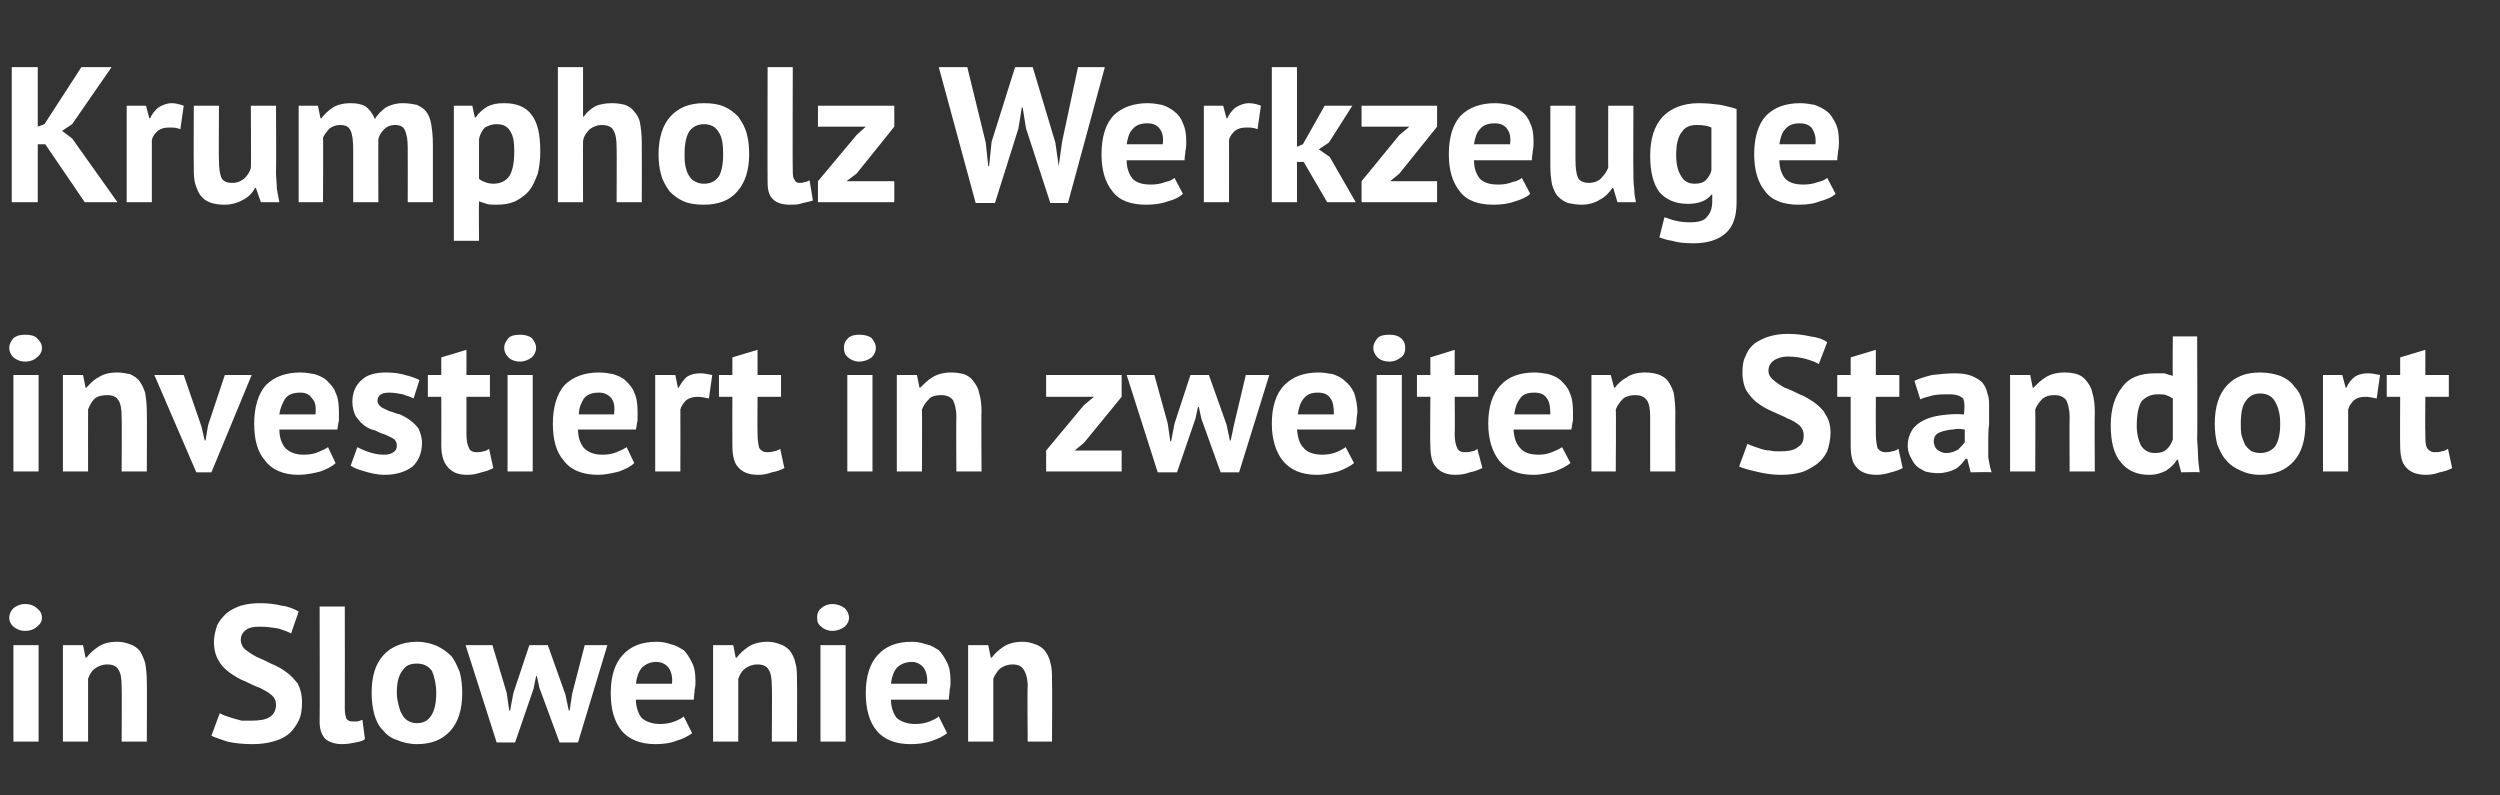
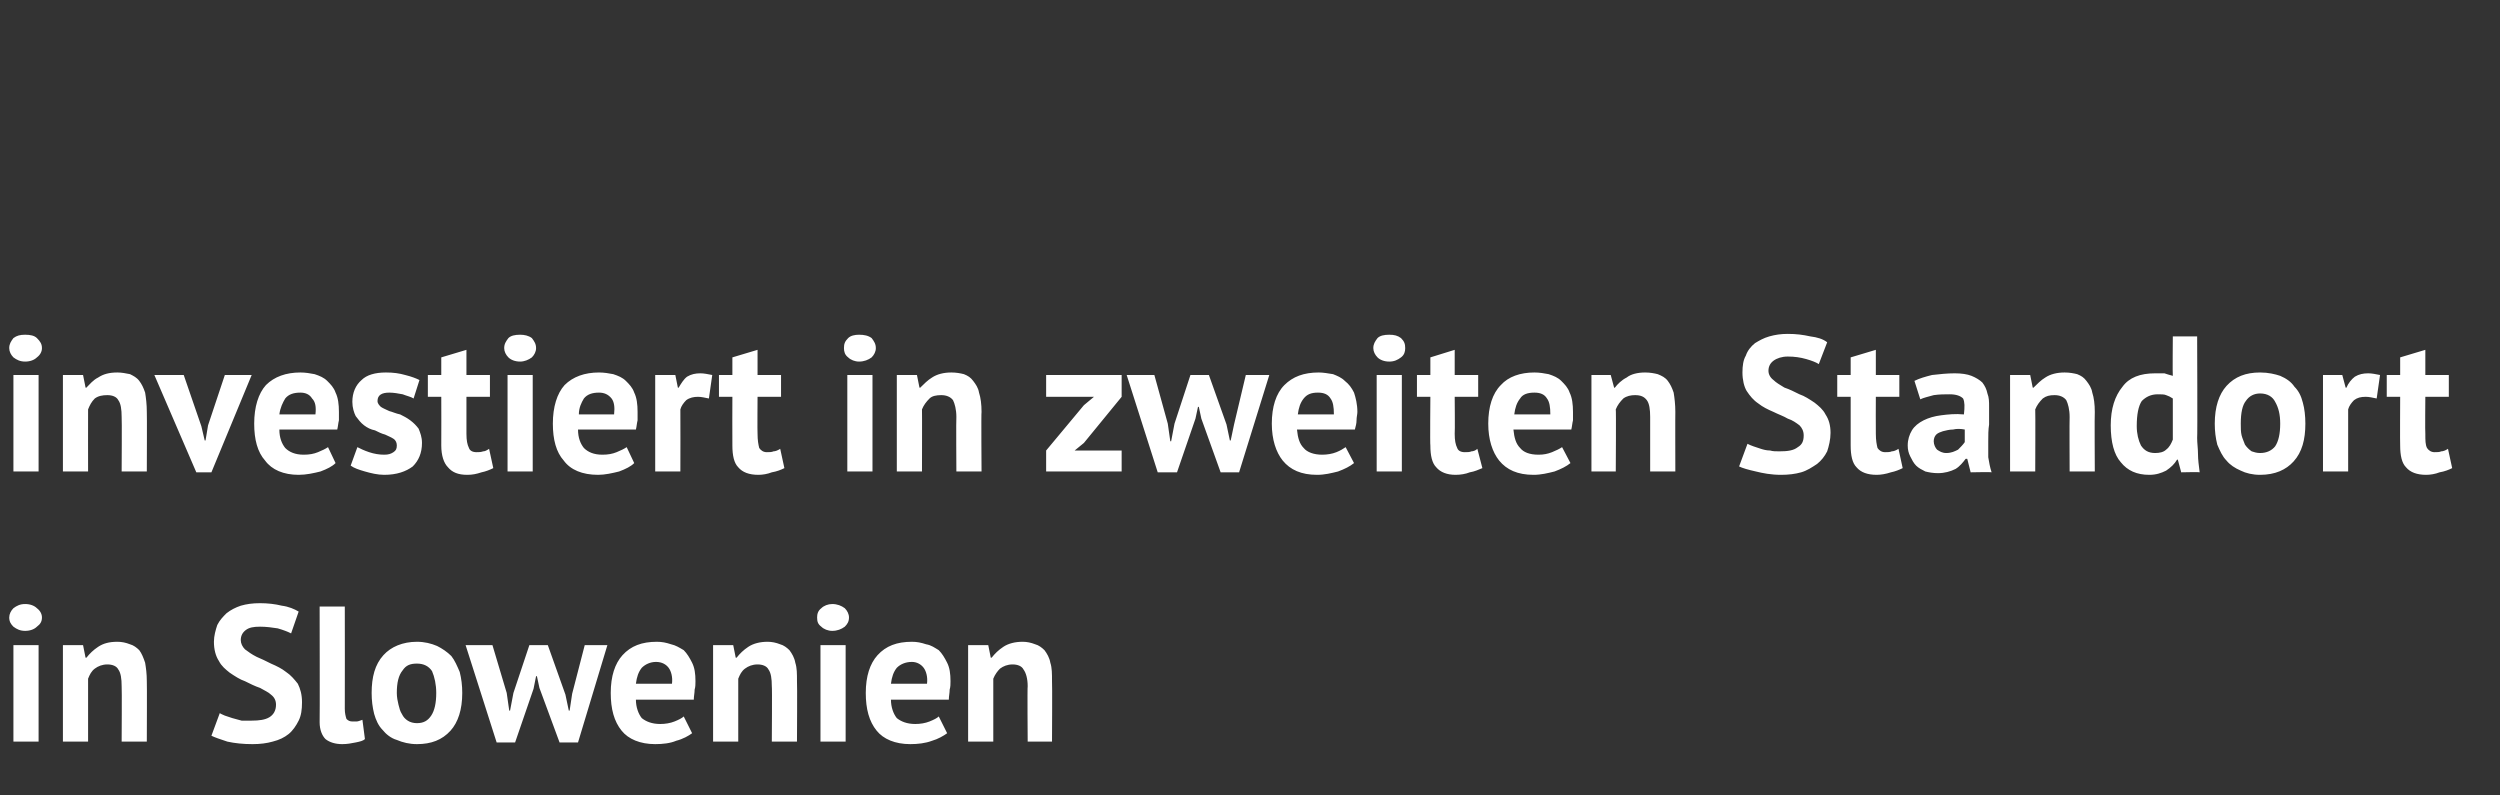
<svg xmlns="http://www.w3.org/2000/svg" version="1.1" width="298px" height="94.8px" viewBox="0 -8 298 94.8" style="top:-8px">
  <rect x="0" y="-8" width="298" height="94.8" fill="#333333" stroke="none" />
  <desc>Krumpholz Werkzeuge investiert in zweiten Standort in Slowenien</desc>
  <defs />
  <g id="Polygon209767">
    <path d="M 1.6 68.9 L 4.6 68.9 L 4.6 80.4 L 1.6 80.4 L 1.6 68.9 Z M 1.1 65.6 C 1.1 65.2 1.3 64.8 1.6 64.5 C 2 64.2 2.4 64 3 64 C 3.6 64 4.1 64.2 4.4 64.5 C 4.8 64.8 5 65.2 5 65.6 C 5 66.1 4.8 66.4 4.4 66.7 C 4.1 67 3.6 67.2 3 67.2 C 2.4 67.2 2 67 1.6 66.7 C 1.3 66.4 1.1 66.1 1.1 65.6 Z M 14.5 80.4 C 14.5 80.4 14.54 73.83 14.5 73.8 C 14.5 72.9 14.4 72.2 14.1 71.8 C 13.9 71.4 13.4 71.2 12.8 71.2 C 12.2 71.2 11.7 71.4 11.3 71.7 C 10.9 72 10.7 72.4 10.5 72.9 C 10.49 72.91 10.5 80.4 10.5 80.4 L 7.5 80.4 L 7.5 68.9 L 9.9 68.9 L 10.2 70.4 C 10.2 70.4 10.3 70.38 10.3 70.4 C 10.7 69.9 11.1 69.5 11.7 69.1 C 12.3 68.7 13 68.5 14 68.5 C 14.5 68.5 15 68.6 15.5 68.8 C 15.9 68.9 16.3 69.2 16.6 69.5 C 16.9 69.9 17.1 70.4 17.3 71 C 17.4 71.6 17.5 72.3 17.5 73.2 C 17.53 73.21 17.5 80.4 17.5 80.4 L 14.5 80.4 Z M 32.9 76 C 32.9 75.5 32.7 75.1 32.3 74.8 C 32 74.5 31.5 74.3 31 74 C 30.4 73.8 29.8 73.5 29.2 73.2 C 28.6 73 28 72.6 27.4 72.2 C 26.9 71.8 26.4 71.4 26.1 70.8 C 25.7 70.2 25.5 69.4 25.5 68.5 C 25.5 67.8 25.7 67.1 25.9 66.5 C 26.2 65.9 26.6 65.5 27 65.1 C 27.5 64.7 28.1 64.4 28.7 64.2 C 29.4 64 30.1 63.9 31 63.9 C 31.9 63.9 32.8 64 33.6 64.2 C 34.4 64.3 35.1 64.6 35.6 64.9 C 35.6 64.9 34.7 67.5 34.7 67.5 C 34.3 67.3 33.8 67.1 33.1 66.9 C 32.5 66.8 31.7 66.7 31 66.7 C 30.2 66.7 29.7 66.8 29.3 67.1 C 28.9 67.4 28.7 67.8 28.7 68.3 C 28.7 68.7 28.9 69.1 29.2 69.4 C 29.6 69.7 30 70 30.6 70.3 C 31.1 70.5 31.7 70.8 32.3 71.1 C 33 71.4 33.6 71.7 34.1 72.1 C 34.7 72.5 35.1 73 35.5 73.5 C 35.8 74.1 36 74.8 36 75.7 C 36 76.6 35.9 77.3 35.6 77.9 C 35.3 78.5 34.9 79.1 34.4 79.5 C 33.9 79.9 33.3 80.2 32.5 80.4 C 31.8 80.6 31 80.7 30.1 80.7 C 29 80.7 28 80.6 27.1 80.4 C 26.2 80.1 25.6 79.9 25.2 79.7 C 25.2 79.7 26.2 77 26.2 77 C 26.3 77.1 26.6 77.2 26.8 77.3 C 27.1 77.4 27.4 77.5 27.7 77.6 C 28.1 77.7 28.4 77.8 28.8 77.9 C 29.2 77.9 29.6 77.9 30 77.9 C 30.9 77.9 31.6 77.8 32.1 77.5 C 32.6 77.2 32.9 76.7 32.9 76 Z M 41.1 76.5 C 41.1 77 41.2 77.4 41.3 77.7 C 41.5 77.9 41.7 78 42 78 C 42.2 78 42.4 78 42.5 78 C 42.7 78 42.9 77.9 43.2 77.8 C 43.2 77.8 43.5 80.1 43.5 80.1 C 43.3 80.3 42.9 80.4 42.4 80.5 C 41.9 80.6 41.4 80.7 40.8 80.7 C 40 80.7 39.3 80.5 38.8 80.1 C 38.4 79.7 38.1 79 38.1 78.1 C 38.13 78.06 38.1 64.3 38.1 64.3 L 41.1 64.3 C 41.1 64.3 41.12 76.5 41.1 76.5 Z M 44.3 74.6 C 44.3 72.7 44.7 71.2 45.7 70.1 C 46.6 69.1 48 68.5 49.7 68.5 C 50.6 68.5 51.4 68.7 52.1 69 C 52.7 69.3 53.3 69.7 53.8 70.2 C 54.2 70.7 54.5 71.4 54.8 72.1 C 55 72.9 55.1 73.7 55.1 74.6 C 55.1 76.6 54.6 78.1 53.7 79.1 C 52.7 80.2 51.4 80.7 49.7 80.7 C 48.8 80.7 48 80.5 47.3 80.2 C 46.6 80 46 79.5 45.6 79 C 45.1 78.5 44.8 77.8 44.6 77.1 C 44.4 76.3 44.3 75.5 44.3 74.6 Z M 47.3 74.6 C 47.3 75.1 47.4 75.6 47.5 76 C 47.6 76.4 47.7 76.8 47.9 77.1 C 48.1 77.5 48.3 77.7 48.6 77.9 C 48.9 78.1 49.3 78.2 49.7 78.2 C 50.5 78.2 51 77.9 51.4 77.3 C 51.8 76.7 52 75.8 52 74.6 C 52 73.6 51.8 72.7 51.5 72 C 51.1 71.4 50.5 71.1 49.7 71.1 C 48.9 71.1 48.4 71.3 48 71.9 C 47.5 72.5 47.3 73.4 47.3 74.6 Z M 65.3 68.9 L 67.4 74.8 L 67.8 76.7 L 67.9 76.7 L 68.2 74.7 L 69.7 68.9 L 72.4 68.9 L 68.9 80.5 L 66.7 80.5 L 64.3 74 L 64 72.6 L 63.9 72.6 L 63.6 74.1 L 61.4 80.5 L 59.2 80.5 L 55.5 68.9 L 58.7 68.9 L 60.4 74.6 L 60.7 76.7 L 60.8 76.7 L 61.2 74.6 L 63.1 68.9 L 65.3 68.9 Z M 82.5 79.4 C 82.1 79.7 81.4 80.1 80.6 80.3 C 79.9 80.6 79 80.7 78.1 80.7 C 76.3 80.7 74.9 80.1 74.1 79.1 C 73.2 78 72.8 76.5 72.8 74.6 C 72.8 72.6 73.3 71.1 74.2 70.1 C 75.2 69 76.5 68.5 78.3 68.5 C 78.9 68.5 79.4 68.6 80 68.8 C 80.5 68.9 81 69.2 81.5 69.5 C 81.9 69.9 82.2 70.4 82.5 71 C 82.8 71.6 82.9 72.3 82.9 73.2 C 82.9 73.5 82.9 73.9 82.8 74.2 C 82.8 74.6 82.7 75 82.7 75.4 C 82.7 75.4 75.8 75.4 75.8 75.4 C 75.8 76.3 76.1 77.1 76.5 77.6 C 77 78 77.7 78.3 78.7 78.3 C 79.3 78.3 79.9 78.2 80.4 78 C 80.9 77.8 81.3 77.6 81.5 77.4 C 81.5 77.4 82.5 79.4 82.5 79.4 Z M 78.2 70.9 C 77.5 70.9 76.9 71.2 76.5 71.6 C 76.1 72.1 75.9 72.7 75.8 73.5 C 75.8 73.5 80.1 73.5 80.1 73.5 C 80.2 72.7 80 72 79.7 71.6 C 79.4 71.2 78.9 70.9 78.2 70.9 Z M 92 80.4 C 92 80.4 92.05 73.83 92 73.8 C 92 72.9 91.9 72.2 91.6 71.8 C 91.4 71.4 90.9 71.2 90.3 71.2 C 89.7 71.2 89.2 71.4 88.8 71.7 C 88.4 72 88.2 72.4 88 72.9 C 88 72.91 88 80.4 88 80.4 L 85 80.4 L 85 68.9 L 87.4 68.9 L 87.7 70.4 C 87.7 70.4 87.81 70.38 87.8 70.4 C 88.2 69.9 88.6 69.5 89.2 69.1 C 89.8 68.7 90.6 68.5 91.5 68.5 C 92 68.5 92.5 68.6 93 68.8 C 93.4 68.9 93.8 69.2 94.1 69.5 C 94.4 69.9 94.7 70.4 94.8 71 C 95 71.6 95 72.3 95 73.2 C 95.04 73.21 95 80.4 95 80.4 L 92 80.4 Z M 97.8 68.9 L 100.8 68.9 L 100.8 80.4 L 97.8 80.4 L 97.8 68.9 Z M 97.4 65.6 C 97.4 65.2 97.5 64.8 97.9 64.5 C 98.2 64.2 98.7 64 99.2 64 C 99.8 64 100.3 64.2 100.7 64.5 C 101 64.8 101.2 65.2 101.2 65.6 C 101.2 66.1 101 66.4 100.7 66.7 C 100.3 67 99.8 67.2 99.2 67.2 C 98.7 67.2 98.2 67 97.9 66.7 C 97.5 66.4 97.4 66.1 97.4 65.6 Z M 112.9 79.4 C 112.5 79.7 111.8 80.1 111.1 80.3 C 110.3 80.6 109.4 80.7 108.5 80.7 C 106.7 80.7 105.3 80.1 104.5 79.1 C 103.6 78 103.2 76.5 103.2 74.6 C 103.2 72.6 103.7 71.1 104.6 70.1 C 105.6 69 106.9 68.5 108.7 68.5 C 109.3 68.5 109.8 68.6 110.4 68.8 C 111 68.9 111.4 69.2 111.9 69.5 C 112.3 69.9 112.6 70.4 112.9 71 C 113.2 71.6 113.3 72.3 113.3 73.2 C 113.3 73.5 113.3 73.9 113.2 74.2 C 113.2 74.6 113.1 75 113.1 75.4 C 113.1 75.4 106.2 75.4 106.2 75.4 C 106.2 76.3 106.5 77.1 106.9 77.6 C 107.4 78 108.1 78.3 109.1 78.3 C 109.7 78.3 110.3 78.2 110.8 78 C 111.3 77.8 111.7 77.6 111.9 77.4 C 111.9 77.4 112.9 79.4 112.9 79.4 Z M 108.7 70.9 C 107.9 70.9 107.3 71.2 106.9 71.6 C 106.5 72.1 106.3 72.7 106.2 73.5 C 106.2 73.5 110.5 73.5 110.5 73.5 C 110.6 72.7 110.4 72 110.1 71.6 C 109.8 71.2 109.3 70.9 108.7 70.9 Z M 122.5 80.4 C 122.5 80.4 122.45 73.83 122.5 73.8 C 122.5 72.9 122.3 72.2 122 71.8 C 121.8 71.4 121.3 71.2 120.7 71.2 C 120.1 71.2 119.6 71.4 119.2 71.7 C 118.9 72 118.6 72.4 118.4 72.9 C 118.4 72.91 118.4 80.4 118.4 80.4 L 115.4 80.4 L 115.4 68.9 L 117.8 68.9 L 118.1 70.4 C 118.1 70.4 118.22 70.38 118.2 70.4 C 118.6 69.9 119 69.5 119.6 69.1 C 120.2 68.7 121 68.5 121.9 68.5 C 122.4 68.5 122.9 68.6 123.4 68.8 C 123.8 68.9 124.2 69.2 124.5 69.5 C 124.8 69.9 125.1 70.4 125.2 71 C 125.4 71.6 125.4 72.3 125.4 73.2 C 125.44 73.21 125.4 80.4 125.4 80.4 L 122.5 80.4 Z " stroke="none" fill="#fff" />
  </g>
  <g id="Polygon209766">
    <path d="M 1.6 36.7 L 4.6 36.7 L 4.6 48.2 L 1.6 48.2 L 1.6 36.7 Z M 1.1 33.5 C 1.1 33 1.3 32.7 1.6 32.3 C 2 32 2.4 31.9 3 31.9 C 3.6 31.9 4.1 32 4.4 32.3 C 4.8 32.7 5 33 5 33.5 C 5 33.9 4.8 34.3 4.4 34.6 C 4.1 34.9 3.6 35.1 3 35.1 C 2.4 35.1 2 34.9 1.6 34.6 C 1.3 34.3 1.1 33.9 1.1 33.5 Z M 14.5 48.2 C 14.5 48.2 14.54 41.7 14.5 41.7 C 14.5 40.8 14.4 40.1 14.1 39.7 C 13.9 39.3 13.4 39.1 12.8 39.1 C 12.2 39.1 11.7 39.2 11.3 39.5 C 10.9 39.9 10.7 40.3 10.5 40.8 C 10.49 40.78 10.5 48.2 10.5 48.2 L 7.5 48.2 L 7.5 36.7 L 9.9 36.7 L 10.2 38.2 C 10.2 38.2 10.3 38.25 10.3 38.2 C 10.7 37.8 11.1 37.3 11.7 37 C 12.3 36.6 13 36.4 14 36.4 C 14.5 36.4 15 36.5 15.5 36.6 C 15.9 36.8 16.3 37 16.6 37.4 C 16.9 37.8 17.1 38.2 17.3 38.8 C 17.4 39.4 17.5 40.2 17.5 41.1 C 17.53 41.08 17.5 48.2 17.5 48.2 L 14.5 48.2 Z M 24 42.8 L 24.4 44.5 L 24.5 44.5 L 24.8 42.7 L 26.8 36.7 L 30 36.7 L 25.2 48.3 L 23.4 48.3 L 18.4 36.7 L 21.9 36.7 L 24 42.8 Z M 40 47.2 C 39.6 47.6 39 47.9 38.2 48.2 C 37.4 48.4 36.5 48.6 35.6 48.6 C 33.8 48.6 32.4 48 31.6 46.9 C 30.7 45.9 30.3 44.4 30.3 42.5 C 30.3 40.5 30.8 38.9 31.7 37.9 C 32.7 36.9 34.1 36.4 35.8 36.4 C 36.4 36.4 37 36.5 37.5 36.6 C 38.1 36.8 38.6 37 39 37.4 C 39.4 37.8 39.8 38.2 40 38.8 C 40.3 39.4 40.4 40.2 40.4 41.1 C 40.4 41.4 40.4 41.7 40.4 42.1 C 40.3 42.5 40.3 42.8 40.2 43.2 C 40.2 43.2 33.3 43.2 33.3 43.2 C 33.3 44.2 33.6 44.9 34 45.4 C 34.5 45.9 35.2 46.2 36.2 46.2 C 36.9 46.2 37.4 46.1 37.9 45.9 C 38.4 45.7 38.8 45.5 39.1 45.3 C 39.1 45.3 40 47.2 40 47.2 Z M 35.8 38.8 C 35 38.8 34.4 39 34 39.5 C 33.7 40 33.4 40.6 33.3 41.4 C 33.3 41.4 37.6 41.4 37.6 41.4 C 37.7 40.5 37.6 39.9 37.2 39.5 C 36.9 39 36.4 38.8 35.8 38.8 Z M 47.3 45.1 C 47.3 44.8 47.2 44.5 46.9 44.3 C 46.6 44.1 46.3 44 45.9 43.8 C 45.5 43.7 45.1 43.5 44.7 43.3 C 44.2 43.2 43.8 43 43.4 42.7 C 43 42.4 42.7 42 42.4 41.6 C 42.2 41.2 42 40.6 42 39.9 C 42 38.8 42.4 37.9 43.1 37.3 C 43.7 36.7 44.7 36.4 46 36.4 C 46.9 36.4 47.6 36.5 48.3 36.7 C 49.1 36.9 49.6 37.1 50 37.3 C 50 37.3 49.3 39.5 49.3 39.5 C 49 39.3 48.5 39.2 48 39 C 47.5 38.9 46.9 38.8 46.4 38.8 C 45.5 38.8 45 39.1 45 39.8 C 45 40.1 45.2 40.3 45.4 40.5 C 45.7 40.7 46 40.8 46.4 41 C 46.8 41.1 47.2 41.3 47.7 41.4 C 48.1 41.6 48.5 41.8 48.9 42.1 C 49.3 42.4 49.6 42.7 49.9 43.1 C 50.1 43.6 50.3 44.1 50.3 44.8 C 50.3 46 49.9 46.9 49.2 47.6 C 48.4 48.2 47.3 48.6 45.8 48.6 C 45 48.6 44.2 48.4 43.5 48.2 C 42.8 48 42.2 47.8 41.8 47.5 C 41.8 47.5 42.6 45.3 42.6 45.3 C 43 45.5 43.4 45.7 44 45.9 C 44.6 46.1 45.2 46.2 45.8 46.2 C 46.3 46.2 46.6 46.1 46.9 45.9 C 47.2 45.7 47.3 45.5 47.3 45.1 Z M 51 36.7 L 52.6 36.7 L 52.6 34.6 L 55.6 33.7 L 55.6 36.7 L 58.4 36.7 L 58.4 39.3 L 55.6 39.3 C 55.6 39.3 55.61 43.68 55.6 43.7 C 55.6 44.5 55.7 45 55.9 45.4 C 56 45.7 56.3 45.9 56.8 45.9 C 57.1 45.9 57.3 45.9 57.6 45.8 C 57.8 45.8 58 45.7 58.3 45.5 C 58.3 45.5 58.8 47.8 58.8 47.8 C 58.4 48 57.9 48.2 57.4 48.3 C 56.8 48.5 56.3 48.6 55.7 48.6 C 54.6 48.6 53.9 48.3 53.4 47.7 C 52.9 47.2 52.6 46.3 52.6 45.1 C 52.62 45.06 52.6 39.3 52.6 39.3 L 51 39.3 L 51 36.7 Z M 60.5 36.7 L 63.5 36.7 L 63.5 48.2 L 60.5 48.2 L 60.5 36.7 Z M 60.1 33.5 C 60.1 33 60.3 32.7 60.6 32.3 C 60.9 32 61.4 31.9 62 31.9 C 62.5 31.9 63 32 63.4 32.3 C 63.7 32.7 63.9 33 63.9 33.5 C 63.9 33.9 63.7 34.3 63.4 34.6 C 63 34.9 62.5 35.1 62 35.1 C 61.4 35.1 60.9 34.9 60.6 34.6 C 60.3 34.3 60.1 33.9 60.1 33.5 Z M 75.6 47.2 C 75.2 47.6 74.6 47.9 73.8 48.2 C 73 48.4 72.1 48.6 71.3 48.6 C 69.4 48.6 68 48 67.2 46.9 C 66.3 45.9 65.9 44.4 65.9 42.5 C 65.9 40.5 66.4 38.9 67.3 37.9 C 68.3 36.9 69.7 36.4 71.4 36.4 C 72 36.4 72.6 36.5 73.1 36.6 C 73.7 36.8 74.2 37 74.6 37.4 C 75 37.8 75.4 38.2 75.6 38.8 C 75.9 39.4 76 40.2 76 41.1 C 76 41.4 76 41.7 76 42.1 C 75.9 42.5 75.9 42.8 75.8 43.2 C 75.8 43.2 68.9 43.2 68.9 43.2 C 68.9 44.2 69.2 44.9 69.6 45.4 C 70.1 45.9 70.8 46.2 71.8 46.2 C 72.5 46.2 73 46.1 73.5 45.9 C 74 45.7 74.4 45.5 74.7 45.3 C 74.7 45.3 75.6 47.2 75.6 47.2 Z M 71.4 38.8 C 70.6 38.8 70 39 69.6 39.5 C 69.3 40 69 40.6 69 41.4 C 69 41.4 73.2 41.4 73.2 41.4 C 73.3 40.5 73.2 39.9 72.9 39.5 C 72.5 39 72 38.8 71.4 38.8 Z M 84.5 39.5 C 84 39.4 83.6 39.3 83.2 39.3 C 82.7 39.3 82.2 39.4 81.8 39.7 C 81.5 40 81.2 40.4 81.1 40.8 C 81.12 40.8 81.1 48.2 81.1 48.2 L 78.1 48.2 L 78.1 36.7 L 80.5 36.7 L 80.8 38.2 C 80.8 38.2 80.89 38.25 80.9 38.2 C 81.2 37.7 81.5 37.2 81.9 36.9 C 82.4 36.6 82.9 36.5 83.5 36.5 C 83.9 36.5 84.4 36.6 84.9 36.7 C 84.9 36.7 84.5 39.5 84.5 39.5 Z M 85.7 36.7 L 87.3 36.7 L 87.3 34.6 L 90.3 33.7 L 90.3 36.7 L 93.1 36.7 L 93.1 39.3 L 90.3 39.3 C 90.3 39.3 90.27 43.68 90.3 43.7 C 90.3 44.5 90.4 45 90.5 45.4 C 90.7 45.7 91 45.9 91.4 45.9 C 91.7 45.9 92 45.9 92.2 45.8 C 92.4 45.8 92.7 45.7 93 45.5 C 93 45.5 93.5 47.8 93.5 47.8 C 93.1 48 92.6 48.2 92 48.3 C 91.5 48.5 90.9 48.6 90.4 48.6 C 89.3 48.6 88.5 48.3 88 47.7 C 87.5 47.2 87.3 46.3 87.3 45.1 C 87.28 45.06 87.3 39.3 87.3 39.3 L 85.7 39.3 L 85.7 36.7 Z M 101 36.7 L 104 36.7 L 104 48.2 L 101 48.2 L 101 36.7 Z M 100.6 33.5 C 100.6 33 100.7 32.7 101.1 32.3 C 101.4 32 101.9 31.9 102.4 31.9 C 103 31.9 103.5 32 103.9 32.3 C 104.2 32.7 104.4 33 104.4 33.5 C 104.4 33.9 104.2 34.3 103.9 34.6 C 103.5 34.9 103 35.1 102.4 35.1 C 101.9 35.1 101.4 34.9 101.1 34.6 C 100.7 34.3 100.6 33.9 100.6 33.5 Z M 114 48.2 C 114 48.2 113.96 41.7 114 41.7 C 114 40.8 113.8 40.1 113.6 39.7 C 113.3 39.3 112.8 39.1 112.2 39.1 C 111.6 39.1 111.1 39.2 110.8 39.5 C 110.4 39.9 110.1 40.3 109.9 40.8 C 109.92 40.78 109.9 48.2 109.9 48.2 L 106.9 48.2 L 106.9 36.7 L 109.3 36.7 L 109.6 38.2 C 109.6 38.2 109.73 38.25 109.7 38.2 C 110.1 37.8 110.6 37.3 111.1 37 C 111.7 36.6 112.5 36.4 113.4 36.4 C 114 36.4 114.5 36.5 114.9 36.6 C 115.4 36.8 115.7 37 116 37.4 C 116.3 37.8 116.6 38.2 116.7 38.8 C 116.9 39.4 117 40.2 117 41.1 C 116.95 41.08 117 48.2 117 48.2 L 114 48.2 Z M 124.7 45.7 L 129.2 40.3 L 130.4 39.3 L 124.7 39.3 L 124.7 36.7 L 133.7 36.7 L 133.7 39.3 L 129.2 44.8 L 128.1 45.7 L 133.7 45.7 L 133.7 48.2 L 124.7 48.2 L 124.7 45.7 Z M 144.1 36.7 L 146.2 42.6 L 146.6 44.5 L 146.7 44.5 L 147.1 42.6 L 148.5 36.7 L 151.3 36.7 L 147.7 48.3 L 145.5 48.3 L 143.2 41.9 L 142.9 40.5 L 142.8 40.5 L 142.5 41.9 L 140.3 48.3 L 138 48.3 L 134.3 36.7 L 137.6 36.7 L 139.2 42.5 L 139.5 44.6 L 139.6 44.6 L 140 42.5 L 141.9 36.7 L 144.1 36.7 Z M 161.4 47.2 C 160.9 47.6 160.3 47.9 159.5 48.2 C 158.7 48.4 157.9 48.6 157 48.6 C 155.1 48.6 153.8 48 152.9 46.9 C 152.1 45.9 151.6 44.4 151.6 42.5 C 151.6 40.5 152.1 38.9 153.1 37.9 C 154.1 36.9 155.4 36.4 157.2 36.4 C 157.7 36.4 158.3 36.5 158.9 36.6 C 159.4 36.8 159.9 37 160.3 37.4 C 160.8 37.8 161.1 38.2 161.4 38.8 C 161.6 39.4 161.8 40.2 161.8 41.1 C 161.8 41.4 161.7 41.7 161.7 42.1 C 161.7 42.5 161.6 42.8 161.5 43.2 C 161.5 43.2 154.6 43.2 154.6 43.2 C 154.7 44.2 154.9 44.9 155.4 45.4 C 155.8 45.9 156.6 46.2 157.6 46.2 C 158.2 46.2 158.8 46.1 159.3 45.9 C 159.8 45.7 160.1 45.5 160.4 45.3 C 160.4 45.3 161.4 47.2 161.4 47.2 Z M 157.1 38.8 C 156.3 38.8 155.8 39 155.4 39.5 C 155 40 154.8 40.6 154.7 41.4 C 154.7 41.4 159 41.4 159 41.4 C 159 40.5 158.9 39.9 158.6 39.5 C 158.3 39 157.8 38.8 157.1 38.8 Z M 164.1 36.7 L 167.1 36.7 L 167.1 48.2 L 164.1 48.2 L 164.1 36.7 Z M 163.7 33.5 C 163.7 33 163.9 32.7 164.2 32.3 C 164.5 32 165 31.9 165.6 31.9 C 166.2 31.9 166.6 32 167 32.3 C 167.4 32.7 167.5 33 167.5 33.5 C 167.5 33.9 167.4 34.3 167 34.6 C 166.6 34.9 166.2 35.1 165.6 35.1 C 165 35.1 164.5 34.9 164.2 34.6 C 163.9 34.3 163.7 33.9 163.7 33.5 Z M 168.9 36.7 L 170.5 36.7 L 170.5 34.6 L 173.4 33.7 L 173.4 36.7 L 176.2 36.7 L 176.2 39.3 L 173.4 39.3 C 173.4 39.3 173.44 43.68 173.4 43.7 C 173.4 44.5 173.5 45 173.7 45.4 C 173.8 45.7 174.1 45.9 174.6 45.9 C 174.9 45.9 175.2 45.9 175.4 45.8 C 175.6 45.8 175.9 45.7 176.1 45.5 C 176.1 45.5 176.7 47.8 176.7 47.8 C 176.2 48 175.8 48.2 175.2 48.3 C 174.7 48.5 174.1 48.6 173.5 48.6 C 172.5 48.6 171.7 48.3 171.2 47.7 C 170.7 47.2 170.5 46.3 170.5 45.1 C 170.45 45.06 170.5 39.3 170.5 39.3 L 168.9 39.3 L 168.9 36.7 Z M 187.2 47.2 C 186.7 47.6 186.1 47.9 185.3 48.2 C 184.5 48.4 183.7 48.6 182.8 48.6 C 180.9 48.6 179.6 48 178.7 46.9 C 177.9 45.9 177.4 44.4 177.4 42.5 C 177.4 40.5 177.9 38.9 178.9 37.9 C 179.8 36.9 181.2 36.4 182.9 36.4 C 183.5 36.4 184.1 36.5 184.6 36.6 C 185.2 36.8 185.7 37 186.1 37.4 C 186.5 37.8 186.9 38.2 187.1 38.8 C 187.4 39.4 187.5 40.2 187.5 41.1 C 187.5 41.4 187.5 41.7 187.5 42.1 C 187.4 42.5 187.4 42.8 187.3 43.2 C 187.3 43.2 180.4 43.2 180.4 43.2 C 180.5 44.2 180.7 44.9 181.2 45.4 C 181.6 45.9 182.3 46.2 183.4 46.2 C 184 46.2 184.5 46.1 185 45.9 C 185.5 45.7 185.9 45.5 186.2 45.3 C 186.2 45.3 187.2 47.2 187.2 47.2 Z M 182.9 38.8 C 182.1 38.8 181.5 39 181.2 39.5 C 180.8 40 180.6 40.6 180.5 41.4 C 180.5 41.4 184.8 41.4 184.8 41.4 C 184.8 40.5 184.7 39.9 184.4 39.5 C 184.1 39 183.6 38.8 182.9 38.8 Z M 196.7 48.2 C 196.7 48.2 196.69 41.7 196.7 41.7 C 196.7 40.8 196.6 40.1 196.3 39.7 C 196 39.3 195.6 39.1 194.9 39.1 C 194.4 39.1 193.9 39.2 193.5 39.5 C 193.1 39.9 192.8 40.3 192.6 40.8 C 192.65 40.78 192.6 48.2 192.6 48.2 L 189.7 48.2 L 189.7 36.7 L 192 36.7 L 192.4 38.2 C 192.4 38.2 192.46 38.25 192.5 38.2 C 192.8 37.8 193.3 37.3 193.9 37 C 194.4 36.6 195.2 36.4 196.1 36.4 C 196.7 36.4 197.2 36.5 197.6 36.6 C 198.1 36.8 198.5 37 198.8 37.4 C 199.1 37.8 199.3 38.2 199.5 38.8 C 199.6 39.4 199.7 40.2 199.7 41.1 C 199.68 41.08 199.7 48.2 199.7 48.2 L 196.7 48.2 Z M 215 43.9 C 215 43.4 214.8 43 214.5 42.7 C 214.1 42.4 213.7 42.1 213.1 41.9 C 212.6 41.6 212 41.4 211.4 41.1 C 210.7 40.8 210.1 40.5 209.6 40.1 C 209 39.7 208.6 39.2 208.2 38.6 C 207.9 38.1 207.7 37.3 207.7 36.4 C 207.7 35.6 207.8 34.9 208.1 34.4 C 208.3 33.8 208.7 33.3 209.2 32.9 C 209.7 32.6 210.2 32.3 210.9 32.1 C 211.6 31.9 212.3 31.8 213.1 31.8 C 214.1 31.8 214.9 31.9 215.8 32.1 C 216.6 32.2 217.3 32.4 217.8 32.8 C 217.8 32.8 216.8 35.4 216.8 35.4 C 216.5 35.2 216 35 215.3 34.8 C 214.6 34.6 213.9 34.5 213.1 34.5 C 212.4 34.5 211.8 34.7 211.4 35 C 211 35.3 210.8 35.7 210.8 36.2 C 210.8 36.6 211 37 211.4 37.3 C 211.7 37.6 212.2 37.9 212.7 38.2 C 213.3 38.4 213.9 38.7 214.5 39 C 215.1 39.2 215.7 39.6 216.3 40 C 216.8 40.4 217.3 40.8 217.6 41.4 C 218 42 218.2 42.7 218.2 43.6 C 218.2 44.4 218 45.2 217.8 45.8 C 217.5 46.4 217.1 46.9 216.6 47.3 C 216 47.7 215.4 48.1 214.7 48.3 C 214 48.5 213.2 48.6 212.3 48.6 C 211.1 48.6 210.1 48.4 209.3 48.2 C 208.4 48 207.7 47.8 207.3 47.6 C 207.3 47.6 208.3 44.9 208.3 44.9 C 208.5 45 208.7 45.1 209 45.2 C 209.3 45.3 209.6 45.4 209.9 45.5 C 210.2 45.6 210.6 45.7 211 45.7 C 211.3 45.8 211.7 45.8 212.1 45.8 C 213.1 45.8 213.8 45.7 214.3 45.3 C 214.8 45 215 44.6 215 43.9 Z M 219 36.7 L 220.6 36.7 L 220.6 34.6 L 223.6 33.7 L 223.6 36.7 L 226.4 36.7 L 226.4 39.3 L 223.6 39.3 C 223.6 39.3 223.58 43.68 223.6 43.7 C 223.6 44.5 223.7 45 223.8 45.4 C 224 45.7 224.3 45.9 224.7 45.9 C 225 45.9 225.3 45.9 225.5 45.8 C 225.7 45.8 226 45.7 226.3 45.5 C 226.3 45.5 226.8 47.8 226.8 47.8 C 226.4 48 225.9 48.2 225.4 48.3 C 224.8 48.5 224.2 48.6 223.7 48.6 C 222.6 48.6 221.8 48.3 221.3 47.7 C 220.8 47.2 220.6 46.3 220.6 45.1 C 220.59 45.06 220.6 39.3 220.6 39.3 L 219 39.3 L 219 36.7 Z M 228.2 37.4 C 228.8 37.1 229.5 36.9 230.3 36.7 C 231.2 36.6 232.1 36.5 233 36.5 C 233.8 36.5 234.5 36.6 235 36.8 C 235.5 37 236 37.3 236.3 37.6 C 236.6 38 236.8 38.4 236.9 38.9 C 237.1 39.4 237.1 39.9 237.1 40.5 C 237.1 41.2 237.1 41.9 237.1 42.6 C 237 43.2 237 43.9 237 44.6 C 237 45.2 237 45.9 237 46.5 C 237.1 47.1 237.2 47.7 237.4 48.3 C 237.38 48.25 234.9 48.3 234.9 48.3 L 234.5 46.7 C 234.5 46.7 234.35 46.67 234.3 46.7 C 234 47.1 233.6 47.6 233.1 47.9 C 232.5 48.2 231.8 48.4 231 48.4 C 230.4 48.4 229.9 48.3 229.5 48.2 C 229.1 48 228.7 47.8 228.4 47.5 C 228.1 47.2 227.9 46.8 227.7 46.4 C 227.5 46 227.4 45.6 227.4 45.1 C 227.4 44.4 227.6 43.8 227.9 43.3 C 228.2 42.8 228.7 42.4 229.3 42.1 C 229.9 41.8 230.6 41.6 231.4 41.5 C 232.2 41.4 233.1 41.3 234.1 41.4 C 234.2 40.5 234.2 39.9 234 39.5 C 233.7 39.2 233.2 39 232.4 39 C 231.8 39 231.2 39 230.5 39.1 C 229.8 39.3 229.3 39.4 228.9 39.6 C 228.9 39.6 228.2 37.4 228.2 37.4 Z M 232 46 C 232.6 46 233 45.8 233.4 45.6 C 233.7 45.3 234 45 234.2 44.7 C 234.2 44.7 234.2 43.2 234.2 43.2 C 233.7 43.1 233.2 43.1 232.8 43.2 C 232.4 43.2 232 43.3 231.6 43.4 C 231.3 43.5 231 43.6 230.8 43.8 C 230.6 44 230.5 44.3 230.5 44.6 C 230.5 45 230.7 45.4 230.9 45.6 C 231.2 45.8 231.5 46 232 46 Z M 246.7 48.2 C 246.7 48.2 246.67 41.7 246.7 41.7 C 246.7 40.8 246.5 40.1 246.3 39.7 C 246 39.3 245.5 39.1 244.9 39.1 C 244.3 39.1 243.9 39.2 243.5 39.5 C 243.1 39.9 242.8 40.3 242.6 40.8 C 242.63 40.78 242.6 48.2 242.6 48.2 L 239.6 48.2 L 239.6 36.7 L 242 36.7 L 242.3 38.2 C 242.3 38.2 242.44 38.25 242.4 38.2 C 242.8 37.8 243.3 37.3 243.8 37 C 244.4 36.6 245.2 36.4 246.1 36.4 C 246.7 36.4 247.2 36.5 247.6 36.6 C 248.1 36.8 248.4 37 248.7 37.4 C 249 37.8 249.3 38.2 249.4 38.8 C 249.6 39.4 249.7 40.2 249.7 41.1 C 249.66 41.08 249.7 48.2 249.7 48.2 L 246.7 48.2 Z M 261.9 44.2 C 261.9 44.8 262 45.5 262 46.1 C 262 46.8 262.1 47.5 262.2 48.3 C 262.18 48.25 260 48.3 260 48.3 L 259.6 46.8 C 259.6 46.8 259.53 46.76 259.5 46.8 C 259.2 47.3 258.8 47.7 258.2 48.1 C 257.6 48.4 257 48.6 256.2 48.6 C 254.7 48.6 253.6 48.1 252.8 47.1 C 252 46.2 251.6 44.7 251.6 42.7 C 251.6 40.7 252.1 39.2 253 38.1 C 253.8 37 255.1 36.5 256.9 36.5 C 257.3 36.5 257.7 36.5 258 36.5 C 258.3 36.6 258.6 36.7 259 36.8 C 258.96 36.8 259 32.1 259 32.1 L 261.9 32.1 C 261.9 32.1 261.95 44.18 261.9 44.2 Z M 256.9 46 C 257.4 46 257.9 45.9 258.2 45.6 C 258.6 45.3 258.8 44.9 259 44.4 C 259 44.4 259 39.5 259 39.5 C 258.7 39.3 258.5 39.2 258.2 39.1 C 258 39 257.6 39 257.2 39 C 256.4 39 255.8 39.3 255.3 39.8 C 254.9 40.4 254.7 41.4 254.7 42.8 C 254.7 43.7 254.9 44.5 255.2 45.1 C 255.6 45.7 256.1 46 256.9 46 Z M 264 42.5 C 264 40.5 264.5 39 265.4 38 C 266.4 36.9 267.7 36.4 269.4 36.4 C 270.4 36.4 271.2 36.6 271.8 36.8 C 272.5 37.1 273.1 37.5 273.5 38.1 C 274 38.6 274.3 39.2 274.5 40 C 274.7 40.7 274.8 41.6 274.8 42.5 C 274.8 44.4 274.4 45.9 273.4 47 C 272.5 48 271.2 48.6 269.4 48.6 C 268.5 48.6 267.7 48.4 267.1 48.1 C 266.4 47.8 265.8 47.4 265.4 46.9 C 264.9 46.4 264.6 45.7 264.3 45 C 264.1 44.2 264 43.4 264 42.5 Z M 267.1 42.5 C 267.1 43 267.1 43.5 267.2 43.9 C 267.3 44.3 267.5 44.7 267.6 45 C 267.8 45.3 268.1 45.6 268.4 45.8 C 268.7 45.9 269 46 269.4 46 C 270.2 46 270.8 45.7 271.2 45.2 C 271.6 44.6 271.8 43.7 271.8 42.5 C 271.8 41.4 271.6 40.6 271.2 39.9 C 270.9 39.3 270.3 38.9 269.4 38.9 C 268.7 38.9 268.1 39.2 267.7 39.8 C 267.3 40.3 267.1 41.2 267.1 42.5 Z M 283.3 39.5 C 282.8 39.4 282.4 39.3 282 39.3 C 281.4 39.3 281 39.4 280.6 39.7 C 280.3 40 280 40.4 279.9 40.8 C 279.91 40.8 279.9 48.2 279.9 48.2 L 276.9 48.2 L 276.9 36.7 L 279.2 36.7 L 279.6 38.2 C 279.6 38.2 279.68 38.25 279.7 38.2 C 279.9 37.7 280.3 37.2 280.7 36.9 C 281.2 36.6 281.7 36.5 282.3 36.5 C 282.7 36.5 283.2 36.6 283.7 36.7 C 283.7 36.7 283.3 39.5 283.3 39.5 Z M 284.5 36.7 L 286.1 36.7 L 286.1 34.6 L 289.1 33.7 L 289.1 36.7 L 291.9 36.7 L 291.9 39.3 L 289.1 39.3 C 289.1 39.3 289.06 43.68 289.1 43.7 C 289.1 44.5 289.1 45 289.3 45.4 C 289.5 45.7 289.8 45.9 290.2 45.9 C 290.5 45.9 290.8 45.9 291 45.8 C 291.2 45.8 291.5 45.7 291.8 45.5 C 291.8 45.5 292.3 47.8 292.3 47.8 C 291.9 48 291.4 48.2 290.8 48.3 C 290.3 48.5 289.7 48.6 289.2 48.6 C 288.1 48.6 287.3 48.3 286.8 47.7 C 286.3 47.2 286.1 46.3 286.1 45.1 C 286.07 45.06 286.1 39.3 286.1 39.3 L 284.5 39.3 L 284.5 36.7 Z " stroke="none" fill="#fff" />
  </g>
  <g id="Polygon209765">
-     <path d="M 5.4 9.2 L 4.5 9.2 L 4.5 16.1 L 1.4 16.1 L 1.4 0 L 4.5 0 L 4.5 7.1 L 5.3 6.8 L 9.7 0 L 13.3 0 L 8.6 6.8 L 7.4 7.6 L 8.6 8.5 L 14 16.1 L 10.1 16.1 L 5.4 9.2 Z M 21.5 7.4 C 21 7.2 20.6 7.2 20.2 7.2 C 19.6 7.2 19.2 7.3 18.8 7.6 C 18.5 7.9 18.2 8.2 18.1 8.7 C 18.1 8.67 18.1 16.1 18.1 16.1 L 15.1 16.1 L 15.1 4.6 L 17.4 4.6 L 17.8 6.1 C 17.8 6.1 17.87 6.12 17.9 6.1 C 18.1 5.6 18.5 5.1 18.9 4.8 C 19.4 4.5 19.9 4.3 20.5 4.3 C 20.9 4.3 21.3 4.4 21.9 4.6 C 21.9 4.6 21.5 7.4 21.5 7.4 Z M 26.1 4.6 C 26.1 4.6 26.06 11.13 26.1 11.1 C 26.1 12.1 26.2 12.7 26.4 13.2 C 26.6 13.6 27 13.8 27.7 13.8 C 28.3 13.8 28.7 13.6 29.1 13.3 C 29.5 12.9 29.8 12.5 29.9 12 C 29.95 12.03 29.9 4.6 29.9 4.6 L 32.9 4.6 C 32.9 4.6 32.94 12.6 32.9 12.6 C 32.9 13.2 33 13.8 33 14.5 C 33.1 15.1 33.2 15.6 33.3 16.1 C 33.3 16.1 31.1 16.1 31.1 16.1 L 30.5 14.4 C 30.5 14.4 30.43 14.4 30.4 14.4 C 30.1 15 29.6 15.5 29 15.8 C 28.3 16.2 27.6 16.4 26.7 16.4 C 26.1 16.4 25.6 16.3 25.2 16.2 C 24.7 16 24.3 15.8 24 15.4 C 23.7 15.1 23.5 14.6 23.3 14 C 23.1 13.4 23.1 12.7 23.1 11.8 C 23.07 11.75 23.1 4.6 23.1 4.6 L 26.1 4.6 Z M 42.1 16.1 C 42.1 16.1 42.09 9.84 42.1 9.8 C 42.1 8.8 42 8 41.8 7.6 C 41.6 7.1 41.2 6.9 40.5 6.9 C 40 6.9 39.6 7.1 39.3 7.3 C 39 7.6 38.7 8 38.5 8.4 C 38.55 8.44 38.5 16.1 38.5 16.1 L 35.6 16.1 L 35.6 4.6 L 37.9 4.6 L 38.2 6.1 C 38.2 6.1 38.32 6.12 38.3 6.1 C 38.7 5.6 39.1 5.2 39.7 4.8 C 40.2 4.5 40.9 4.3 41.8 4.3 C 42.5 4.3 43.1 4.4 43.6 4.7 C 44 5 44.4 5.5 44.7 6.2 C 45 5.6 45.5 5.2 46 4.8 C 46.6 4.5 47.2 4.3 48 4.3 C 48.7 4.3 49.2 4.4 49.7 4.5 C 50.1 4.7 50.5 4.9 50.8 5.3 C 51.1 5.7 51.3 6.2 51.4 6.8 C 51.5 7.4 51.6 8.2 51.6 9.2 C 51.61 9.2 51.6 16.1 51.6 16.1 L 48.6 16.1 C 48.6 16.1 48.62 9.64 48.6 9.6 C 48.6 8.7 48.5 8.1 48.3 7.6 C 48.1 7.1 47.7 6.9 47.1 6.9 C 46.5 6.9 46.1 7.1 45.8 7.4 C 45.5 7.7 45.2 8.1 45.1 8.6 C 45.08 8.56 45.1 16.1 45.1 16.1 L 42.1 16.1 Z M 54.1 4.6 L 56.3 4.6 L 56.6 6 C 56.6 6 56.69 5.98 56.7 6 C 57.1 5.4 57.6 5 58.1 4.7 C 58.7 4.4 59.3 4.3 60.1 4.3 C 61.5 4.3 62.6 4.7 63.3 5.6 C 64.1 6.6 64.4 8 64.4 10.1 C 64.4 11 64.3 11.9 64.1 12.7 C 63.8 13.5 63.5 14.2 63.1 14.7 C 62.6 15.3 62 15.7 61.4 16 C 60.7 16.3 60 16.4 59.2 16.4 C 58.7 16.4 58.3 16.4 58 16.3 C 57.7 16.2 57.4 16.1 57.1 16 C 57.06 15.99 57.1 20.7 57.1 20.7 L 54.1 20.7 L 54.1 4.6 Z M 59.2 6.8 C 58.6 6.8 58.2 7 57.8 7.2 C 57.5 7.5 57.2 8 57.1 8.6 C 57.1 8.6 57.1 13.3 57.1 13.3 C 57.3 13.5 57.5 13.6 57.8 13.7 C 58 13.8 58.4 13.9 58.8 13.9 C 59.6 13.9 60.3 13.6 60.7 13 C 61.1 12.4 61.3 11.4 61.3 10 C 61.3 9 61.2 8.2 60.8 7.6 C 60.5 7.1 60 6.8 59.2 6.8 Z M 73.5 16.1 C 73.5 16.1 73.53 9.57 73.5 9.6 C 73.5 8.6 73.4 8 73.1 7.5 C 72.9 7.1 72.4 6.9 71.7 6.9 C 71.2 6.9 70.7 7.1 70.3 7.4 C 69.9 7.8 69.6 8.2 69.5 8.8 C 69.48 8.76 69.5 16.1 69.5 16.1 L 66.5 16.1 L 66.5 0 L 69.5 0 L 69.5 5.9 C 69.5 5.9 69.57 5.89 69.6 5.9 C 69.9 5.4 70.4 5 70.9 4.7 C 71.5 4.4 72.2 4.3 73 4.3 C 73.6 4.3 74.1 4.4 74.5 4.5 C 75 4.7 75.3 4.9 75.6 5.3 C 75.9 5.6 76.2 6.1 76.3 6.7 C 76.4 7.3 76.5 8.1 76.5 8.9 C 76.52 8.95 76.5 16.1 76.5 16.1 L 73.5 16.1 Z M 78.5 10.4 C 78.5 8.4 79 6.9 79.9 5.9 C 80.9 4.8 82.2 4.3 83.9 4.3 C 84.8 4.3 85.6 4.4 86.3 4.7 C 87 5 87.5 5.4 88 5.9 C 88.4 6.5 88.8 7.1 89 7.9 C 89.2 8.6 89.3 9.4 89.3 10.4 C 89.3 12.3 88.8 13.8 87.9 14.8 C 87 15.9 85.6 16.4 83.9 16.4 C 83 16.4 82.2 16.3 81.5 16 C 80.8 15.7 80.3 15.3 79.8 14.8 C 79.4 14.2 79 13.6 78.8 12.8 C 78.6 12.1 78.5 11.3 78.5 10.4 Z M 81.6 10.4 C 81.6 10.9 81.6 11.3 81.7 11.8 C 81.8 12.2 81.9 12.6 82.1 12.9 C 82.3 13.2 82.5 13.5 82.8 13.6 C 83.1 13.8 83.5 13.9 83.9 13.9 C 84.7 13.9 85.3 13.6 85.7 13 C 86 12.5 86.2 11.6 86.2 10.4 C 86.2 9.3 86.1 8.4 85.7 7.8 C 85.3 7.1 84.7 6.8 83.9 6.8 C 83.2 6.8 82.6 7.1 82.2 7.6 C 81.8 8.2 81.6 9.1 81.6 10.4 Z M 94.5 12.2 C 94.5 12.8 94.5 13.2 94.7 13.4 C 94.8 13.7 95 13.8 95.3 13.8 C 95.5 13.8 95.7 13.8 95.9 13.7 C 96.1 13.7 96.3 13.6 96.5 13.5 C 96.5 13.5 96.9 15.9 96.9 15.9 C 96.6 16 96.2 16.1 95.7 16.2 C 95.2 16.4 94.7 16.4 94.2 16.4 C 93.3 16.4 92.6 16.2 92.2 15.8 C 91.7 15.4 91.5 14.7 91.5 13.8 C 91.47 13.8 91.5 0 91.5 0 L 94.5 0 C 94.5 0 94.46 12.24 94.5 12.2 Z M 97.5 13.6 L 102.1 8.1 L 103.2 7.1 L 97.5 7.1 L 97.5 4.6 L 106.6 4.6 L 106.6 7.1 L 102.1 12.7 L 100.9 13.6 L 106.6 13.6 L 106.6 16.1 L 97.5 16.1 L 97.5 13.6 Z M 117.5 9 L 117.8 11.8 L 117.9 11.8 L 118.2 8.9 L 121 0 L 123.1 0 L 125.8 9 L 126.2 11.8 L 126.2 11.8 L 126.6 8.9 L 128.5 0 L 131.7 0 L 127.3 16.2 L 125.2 16.2 L 122.3 7.3 L 121.9 4.8 L 121.8 4.8 L 121.4 7.3 L 118.6 16.2 L 116.3 16.2 L 111.9 0 L 115.3 0 L 117.5 9 Z M 141 15.1 C 140.6 15.5 140 15.8 139.2 16 C 138.4 16.3 137.5 16.4 136.6 16.4 C 134.8 16.4 133.4 15.9 132.6 14.8 C 131.7 13.7 131.3 12.2 131.3 10.4 C 131.3 8.3 131.8 6.8 132.7 5.8 C 133.7 4.8 135.1 4.3 136.8 4.3 C 137.4 4.3 138 4.4 138.5 4.5 C 139.1 4.7 139.5 4.9 140 5.3 C 140.4 5.6 140.8 6.1 141 6.7 C 141.3 7.3 141.4 8 141.4 8.9 C 141.4 9.2 141.4 9.6 141.3 10 C 141.3 10.3 141.2 10.7 141.2 11.1 C 141.2 11.1 134.3 11.1 134.3 11.1 C 134.3 12.1 134.6 12.8 135 13.3 C 135.5 13.8 136.2 14 137.2 14 C 137.8 14 138.4 13.9 138.9 13.7 C 139.4 13.6 139.8 13.4 140 13.2 C 140 13.2 141 15.1 141 15.1 Z M 136.8 6.7 C 136 6.7 135.4 6.9 135 7.4 C 134.6 7.8 134.4 8.5 134.3 9.2 C 134.3 9.2 138.6 9.2 138.6 9.2 C 138.7 8.4 138.6 7.8 138.2 7.3 C 137.9 6.9 137.4 6.7 136.8 6.7 Z M 149.9 7.4 C 149.4 7.2 149 7.2 148.6 7.2 C 148 7.2 147.6 7.3 147.2 7.6 C 146.9 7.9 146.6 8.2 146.5 8.7 C 146.51 8.67 146.5 16.1 146.5 16.1 L 143.5 16.1 L 143.5 4.6 L 145.8 4.6 L 146.2 6.1 C 146.2 6.1 146.28 6.12 146.3 6.1 C 146.5 5.6 146.9 5.1 147.3 4.8 C 147.8 4.5 148.3 4.3 148.9 4.3 C 149.3 4.3 149.8 4.4 150.3 4.6 C 150.3 4.6 149.9 7.4 149.9 7.4 Z M 155.4 11.3 L 154.6 11.3 L 154.6 16.1 L 151.6 16.1 L 151.6 0 L 154.6 0 L 154.6 9.5 L 155.3 9.2 L 157.9 4.6 L 161.2 4.6 L 158.4 9 L 157.2 9.8 L 158.5 10.7 L 161.6 16.1 L 158.2 16.1 L 155.4 11.3 Z M 162.3 13.6 L 166.8 8.1 L 168 7.1 L 162.3 7.1 L 162.3 4.6 L 171.3 4.6 L 171.3 7.1 L 166.8 12.7 L 165.7 13.6 L 171.3 13.6 L 171.3 16.1 L 162.3 16.1 L 162.3 13.6 Z M 182.4 15.1 C 182 15.5 181.3 15.8 180.6 16 C 179.8 16.3 178.9 16.4 178 16.4 C 176.2 16.4 174.8 15.9 174 14.8 C 173.1 13.7 172.7 12.2 172.7 10.4 C 172.7 8.3 173.2 6.8 174.1 5.8 C 175.1 4.8 176.5 4.3 178.2 4.3 C 178.8 4.3 179.4 4.4 179.9 4.5 C 180.5 4.7 180.9 4.9 181.4 5.3 C 181.8 5.6 182.2 6.1 182.4 6.7 C 182.7 7.3 182.8 8 182.8 8.9 C 182.8 9.2 182.8 9.6 182.7 10 C 182.7 10.3 182.6 10.7 182.6 11.1 C 182.6 11.1 175.7 11.1 175.7 11.1 C 175.7 12.1 176 12.8 176.4 13.3 C 176.9 13.8 177.6 14 178.6 14 C 179.2 14 179.8 13.9 180.3 13.7 C 180.8 13.6 181.2 13.4 181.4 13.2 C 181.4 13.2 182.4 15.1 182.4 15.1 Z M 178.2 6.7 C 177.4 6.7 176.8 6.9 176.4 7.4 C 176 7.8 175.8 8.5 175.7 9.2 C 175.7 9.2 180 9.2 180 9.2 C 180.1 8.4 180 7.8 179.6 7.3 C 179.3 6.9 178.8 6.7 178.2 6.7 Z M 187.8 4.6 C 187.8 4.6 187.79 11.13 187.8 11.1 C 187.8 12.1 187.9 12.7 188.1 13.2 C 188.3 13.6 188.8 13.8 189.4 13.8 C 190 13.8 190.5 13.6 190.8 13.3 C 191.2 12.9 191.5 12.5 191.7 12 C 191.68 12.03 191.7 4.6 191.7 4.6 L 194.7 4.6 C 194.7 4.6 194.67 12.6 194.7 12.6 C 194.7 13.2 194.7 13.8 194.8 14.5 C 194.8 15.1 194.9 15.6 195 16.1 C 195.04 16.1 192.8 16.1 192.8 16.1 L 192.3 14.4 C 192.3 14.4 192.16 14.4 192.2 14.4 C 191.8 15 191.3 15.5 190.7 15.8 C 190.1 16.2 189.3 16.4 188.5 16.4 C 187.9 16.4 187.4 16.3 186.9 16.2 C 186.4 16 186.1 15.8 185.7 15.4 C 185.4 15.1 185.2 14.6 185 14 C 184.9 13.4 184.8 12.7 184.8 11.8 C 184.8 11.75 184.8 4.6 184.8 4.6 L 187.8 4.6 Z M 207 16.1 C 207 17.8 206.6 19 205.7 19.8 C 204.8 20.6 203.5 21 201.9 21 C 200.8 21 199.9 20.9 199.3 20.7 C 198.6 20.6 198.1 20.4 197.8 20.3 C 197.8 20.3 198.4 17.9 198.4 17.9 C 198.8 18 199.2 18.2 199.7 18.3 C 200.1 18.4 200.7 18.5 201.4 18.5 C 202.5 18.5 203.2 18.3 203.5 17.8 C 203.9 17.4 204.1 16.8 204.1 15.9 C 204.1 15.94 204.1 15.2 204.1 15.2 C 204.1 15.2 204.01 15.2 204 15.2 C 203.5 15.9 202.5 16.3 201.2 16.3 C 199.7 16.3 198.6 15.8 197.8 14.9 C 197.1 14 196.7 12.5 196.7 10.6 C 196.7 8.5 197.2 7 198.2 5.9 C 199.2 4.9 200.6 4.3 202.5 4.3 C 203.5 4.3 204.3 4.4 205.1 4.5 C 205.9 4.7 206.5 4.8 207 5 C 207 5 207 16.1 207 16.1 Z M 202 13.9 C 202.5 13.9 203 13.8 203.3 13.5 C 203.6 13.2 203.9 12.8 204 12.3 C 204 12.3 204 7.2 204 7.2 C 203.6 7 203 6.9 202.3 6.9 C 201.5 6.9 200.9 7.1 200.5 7.7 C 200 8.3 199.8 9.2 199.8 10.5 C 199.8 11.6 200 12.4 200.4 13 C 200.7 13.6 201.3 13.9 202 13.9 Z M 218.8 15.1 C 218.4 15.5 217.7 15.8 216.9 16 C 216.2 16.3 215.3 16.4 214.4 16.4 C 212.6 16.4 211.2 15.9 210.4 14.8 C 209.5 13.7 209.1 12.2 209.1 10.4 C 209.1 8.3 209.6 6.8 210.5 5.8 C 211.5 4.8 212.8 4.3 214.6 4.3 C 215.2 4.3 215.7 4.4 216.3 4.5 C 216.8 4.7 217.3 4.9 217.8 5.3 C 218.2 5.6 218.5 6.1 218.8 6.7 C 219.1 7.3 219.2 8 219.2 8.9 C 219.2 9.2 219.2 9.6 219.1 10 C 219.1 10.3 219 10.7 219 11.1 C 219 11.1 212.1 11.1 212.1 11.1 C 212.1 12.1 212.4 12.8 212.8 13.3 C 213.3 13.8 214 14 215 14 C 215.6 14 216.2 13.9 216.7 13.7 C 217.2 13.6 217.6 13.4 217.8 13.2 C 217.8 13.2 218.8 15.1 218.8 15.1 Z M 214.5 6.7 C 213.8 6.7 213.2 6.9 212.8 7.4 C 212.4 7.8 212.2 8.5 212.1 9.2 C 212.1 9.2 216.4 9.2 216.4 9.2 C 216.5 8.4 216.3 7.8 216 7.3 C 215.7 6.9 215.2 6.7 214.5 6.7 Z " stroke="none" fill="#fff" />
-   </g>
+     </g>
</svg>